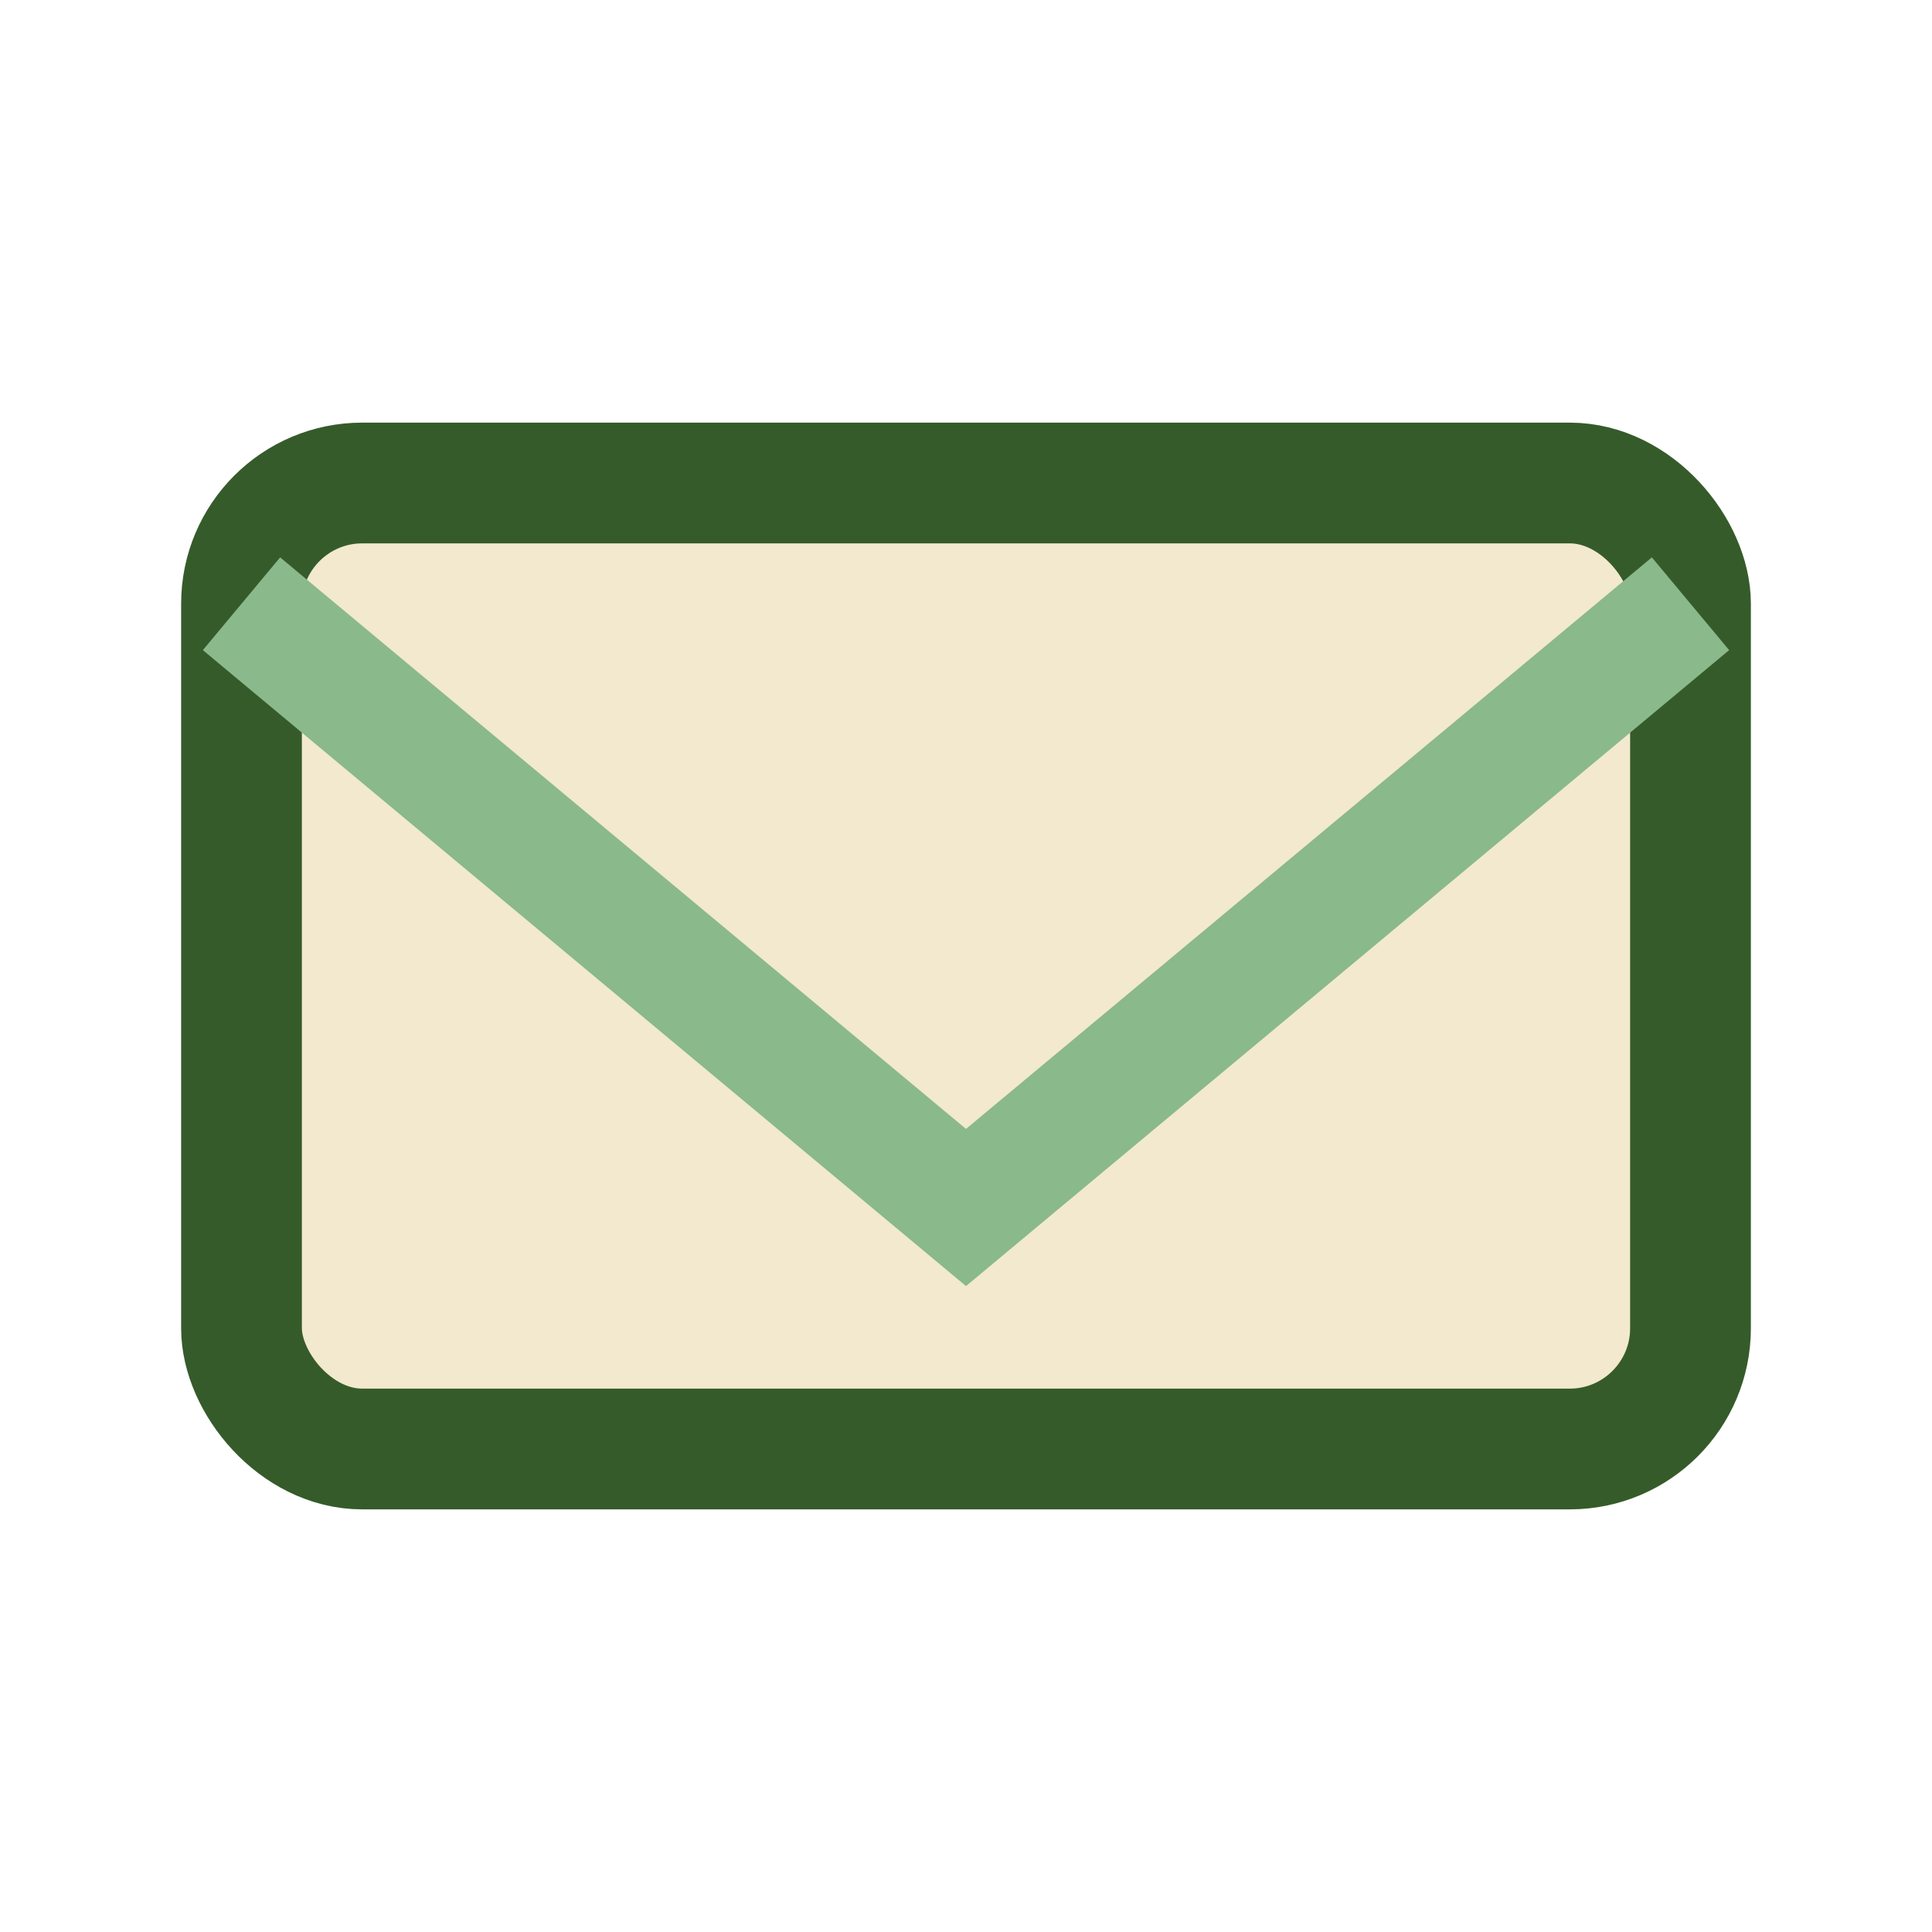
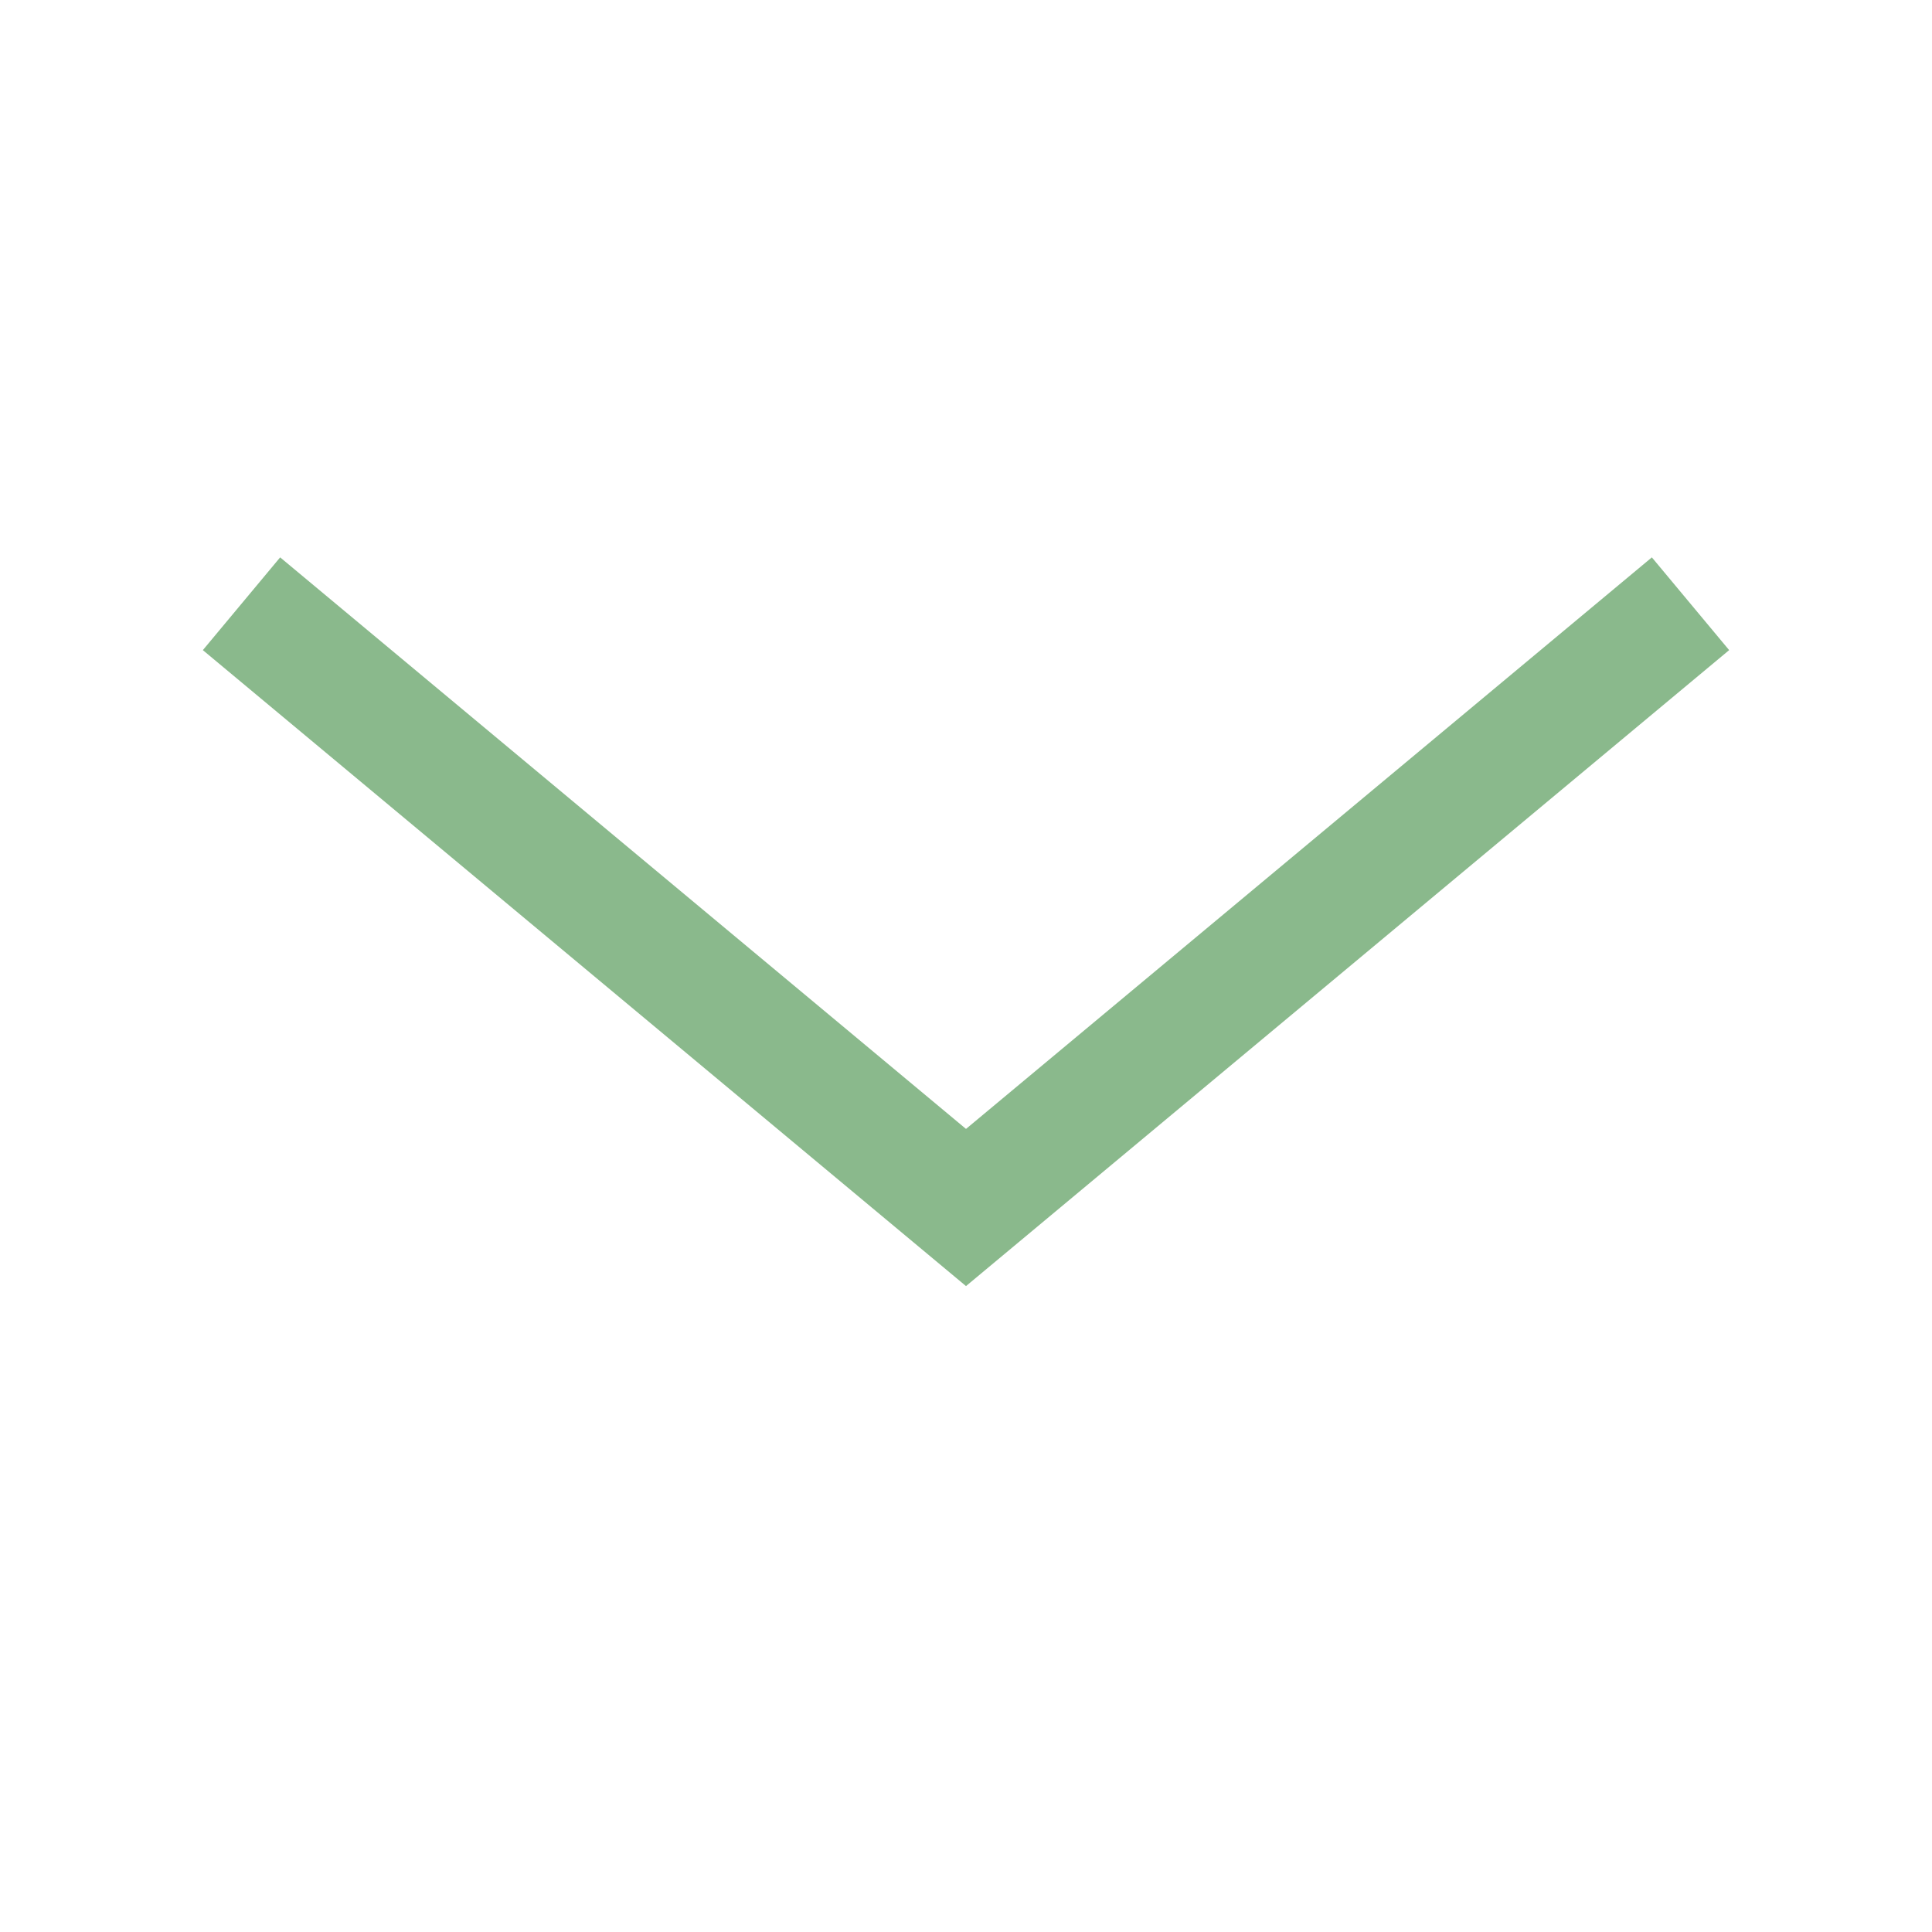
<svg xmlns="http://www.w3.org/2000/svg" width="32" height="32" viewBox="0 0 32 32">
-   <rect x="4" y="8" width="24" height="16" rx="2" fill="#F2E9CF" stroke="#365B2A" stroke-width="2" />
  <polyline points="4,10 16,20 28,10" fill="none" stroke="#8AB98C" stroke-width="2" />
</svg>